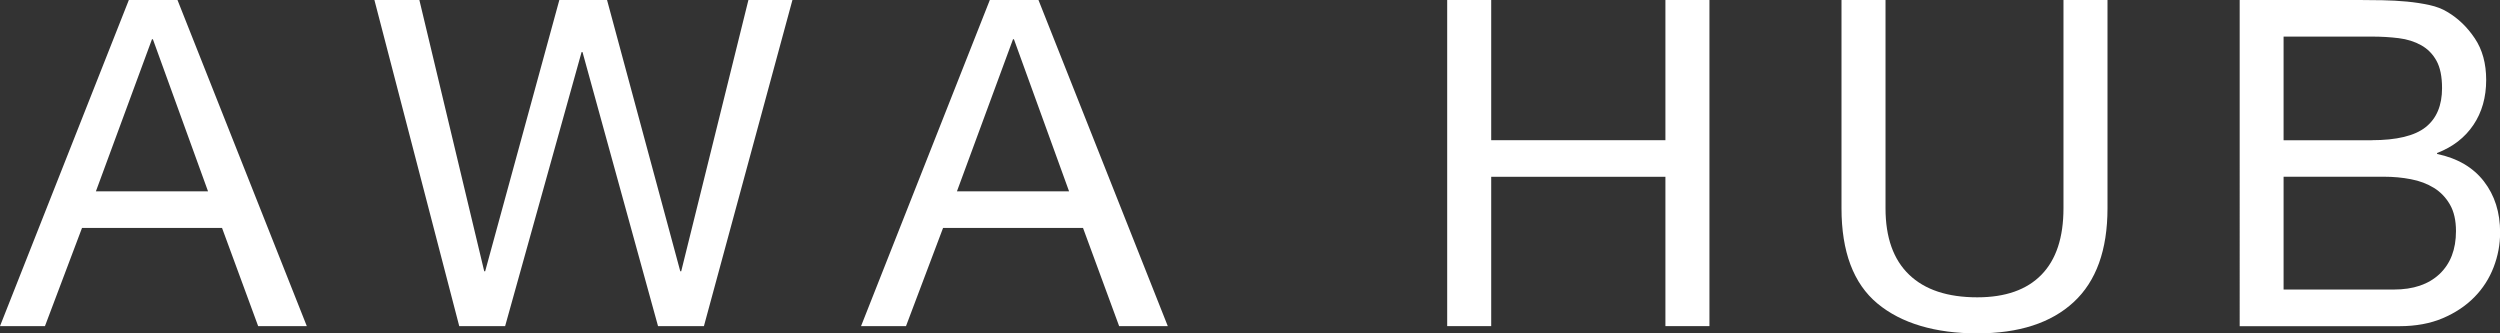
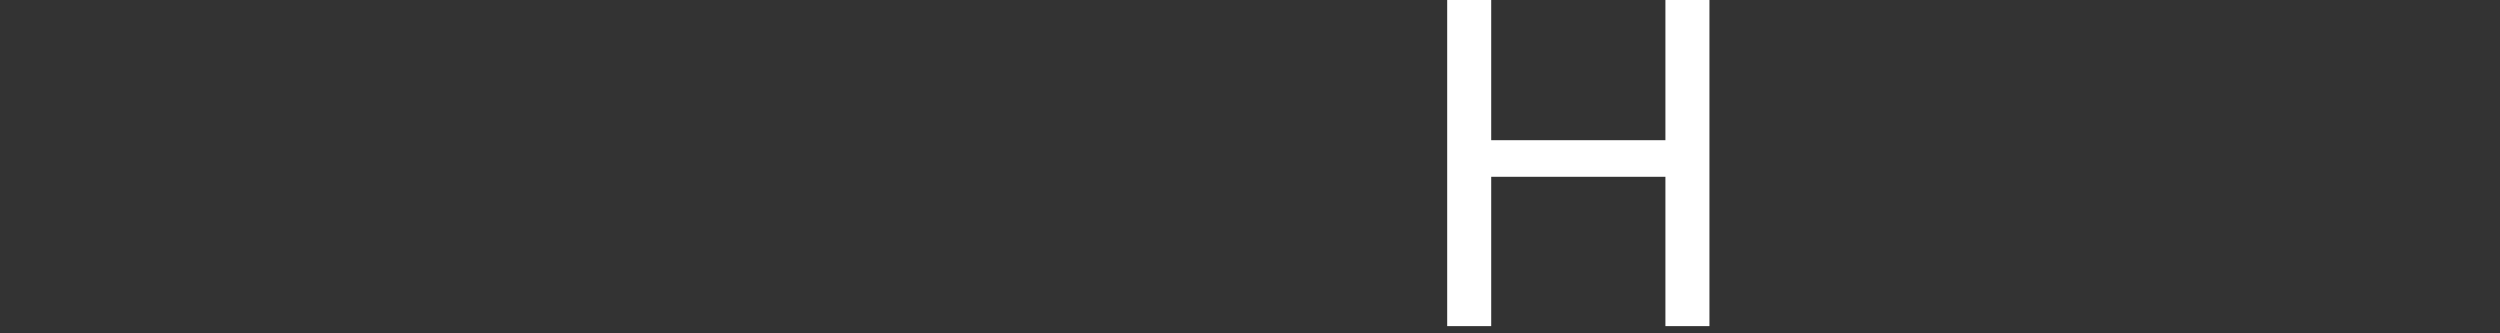
<svg xmlns="http://www.w3.org/2000/svg" id="Ebene_1" version="1.1" viewBox="0 0 427.07 56.95">
  <rect x="0" y="0" width="427.07" height="56.95" fill="#333333" stroke="none" />
  <defs>
    <style>
      .st0 {
        fill: #fff;
      }
    </style>
  </defs>
-   <path class="st0" d="M30.32,0l22.09,55.71h-8.31l-6.17-16.77H14.01l-6.33,16.77H0L22.01,0h8.31ZM35.54,32.69L26.12,6.71h-.16l-9.58,25.98h19.16Z" />
-   <path class="st0" d="M112.41,55.71l-12.9-46.81h-.16l-13.06,46.81h-7.84L63.96,0h7.68l11.08,46.34h.16L95.55,0h8.15l12.51,46.34h.16L127.85,0h7.52l-15.12,55.71h-7.84Z" />
-   <path class="st0" d="M177.4,0l22.09,55.71h-8.31l-6.17-16.77h-23.91l-6.33,16.77h-7.68L169.09,0h8.31ZM182.63,32.69l-9.42-25.98h-.16l-9.58,25.98h19.16Z" />
  <path class="st0" d="M254.74,0v23.95h29.76V0h7.52v55.71h-7.52v-25.51h-29.76v25.51h-7.52V0h7.52Z" />
-   <path class="st0" d="M354.24,51.61c-3.85,3.56-9.34,5.34-16.47,5.34s-12.97-1.7-17.06-5.11c-4.09-3.41-6.13-8.83-6.13-16.27V0h7.52v35.58c0,4.99,1.35,8.78,4.04,11.35,2.69,2.58,6.57,3.86,11.64,3.86,4.8,0,8.46-1.29,10.96-3.86,2.51-2.57,3.76-6.36,3.76-11.35V0h7.52v35.58c0,7.13-1.93,12.47-5.78,16.03Z" />
-   <path class="st0" d="M403.09,0c1.21,0,2.52.01,3.92.04,1.4.03,2.78.1,4.16.23,1.37.13,2.65.33,3.84.59,1.19.26,2.2.65,3.05,1.17,1.85,1.09,3.42,2.6,4.71,4.53,1.29,1.92,1.94,4.29,1.94,7.1,0,2.96-.73,5.53-2.18,7.68-1.45,2.16-3.52,3.76-6.21,4.8v.16c3.48.73,6.15,2.29,8,4.68,1.85,2.39,2.77,5.3,2.77,8.74,0,2.03-.37,4.01-1.11,5.93-.74,1.92-1.83,3.63-3.29,5.11-1.45,1.48-3.25,2.68-5.38,3.59-2.14.91-4.61,1.37-7.4,1.37h-27.31V0h20.5ZM405.14,23.95c4.27,0,7.35-.74,9.22-2.22,1.87-1.48,2.81-3.71,2.81-6.67,0-1.98-.32-3.54-.95-4.68-.63-1.14-1.5-2.03-2.61-2.65-1.11-.62-2.39-1.03-3.84-1.21-1.45-.18-3-.27-4.63-.27h-15.04v17.71h15.04ZM408.94,49.46c3.33,0,5.92-.88,7.8-2.65,1.87-1.77,2.81-4.21,2.81-7.33,0-1.82-.34-3.33-1.03-4.53-.69-1.2-1.6-2.15-2.73-2.85-1.14-.7-2.44-1.2-3.92-1.48-1.48-.29-3.01-.43-4.59-.43h-17.18v19.27h18.84Z" />
</svg>